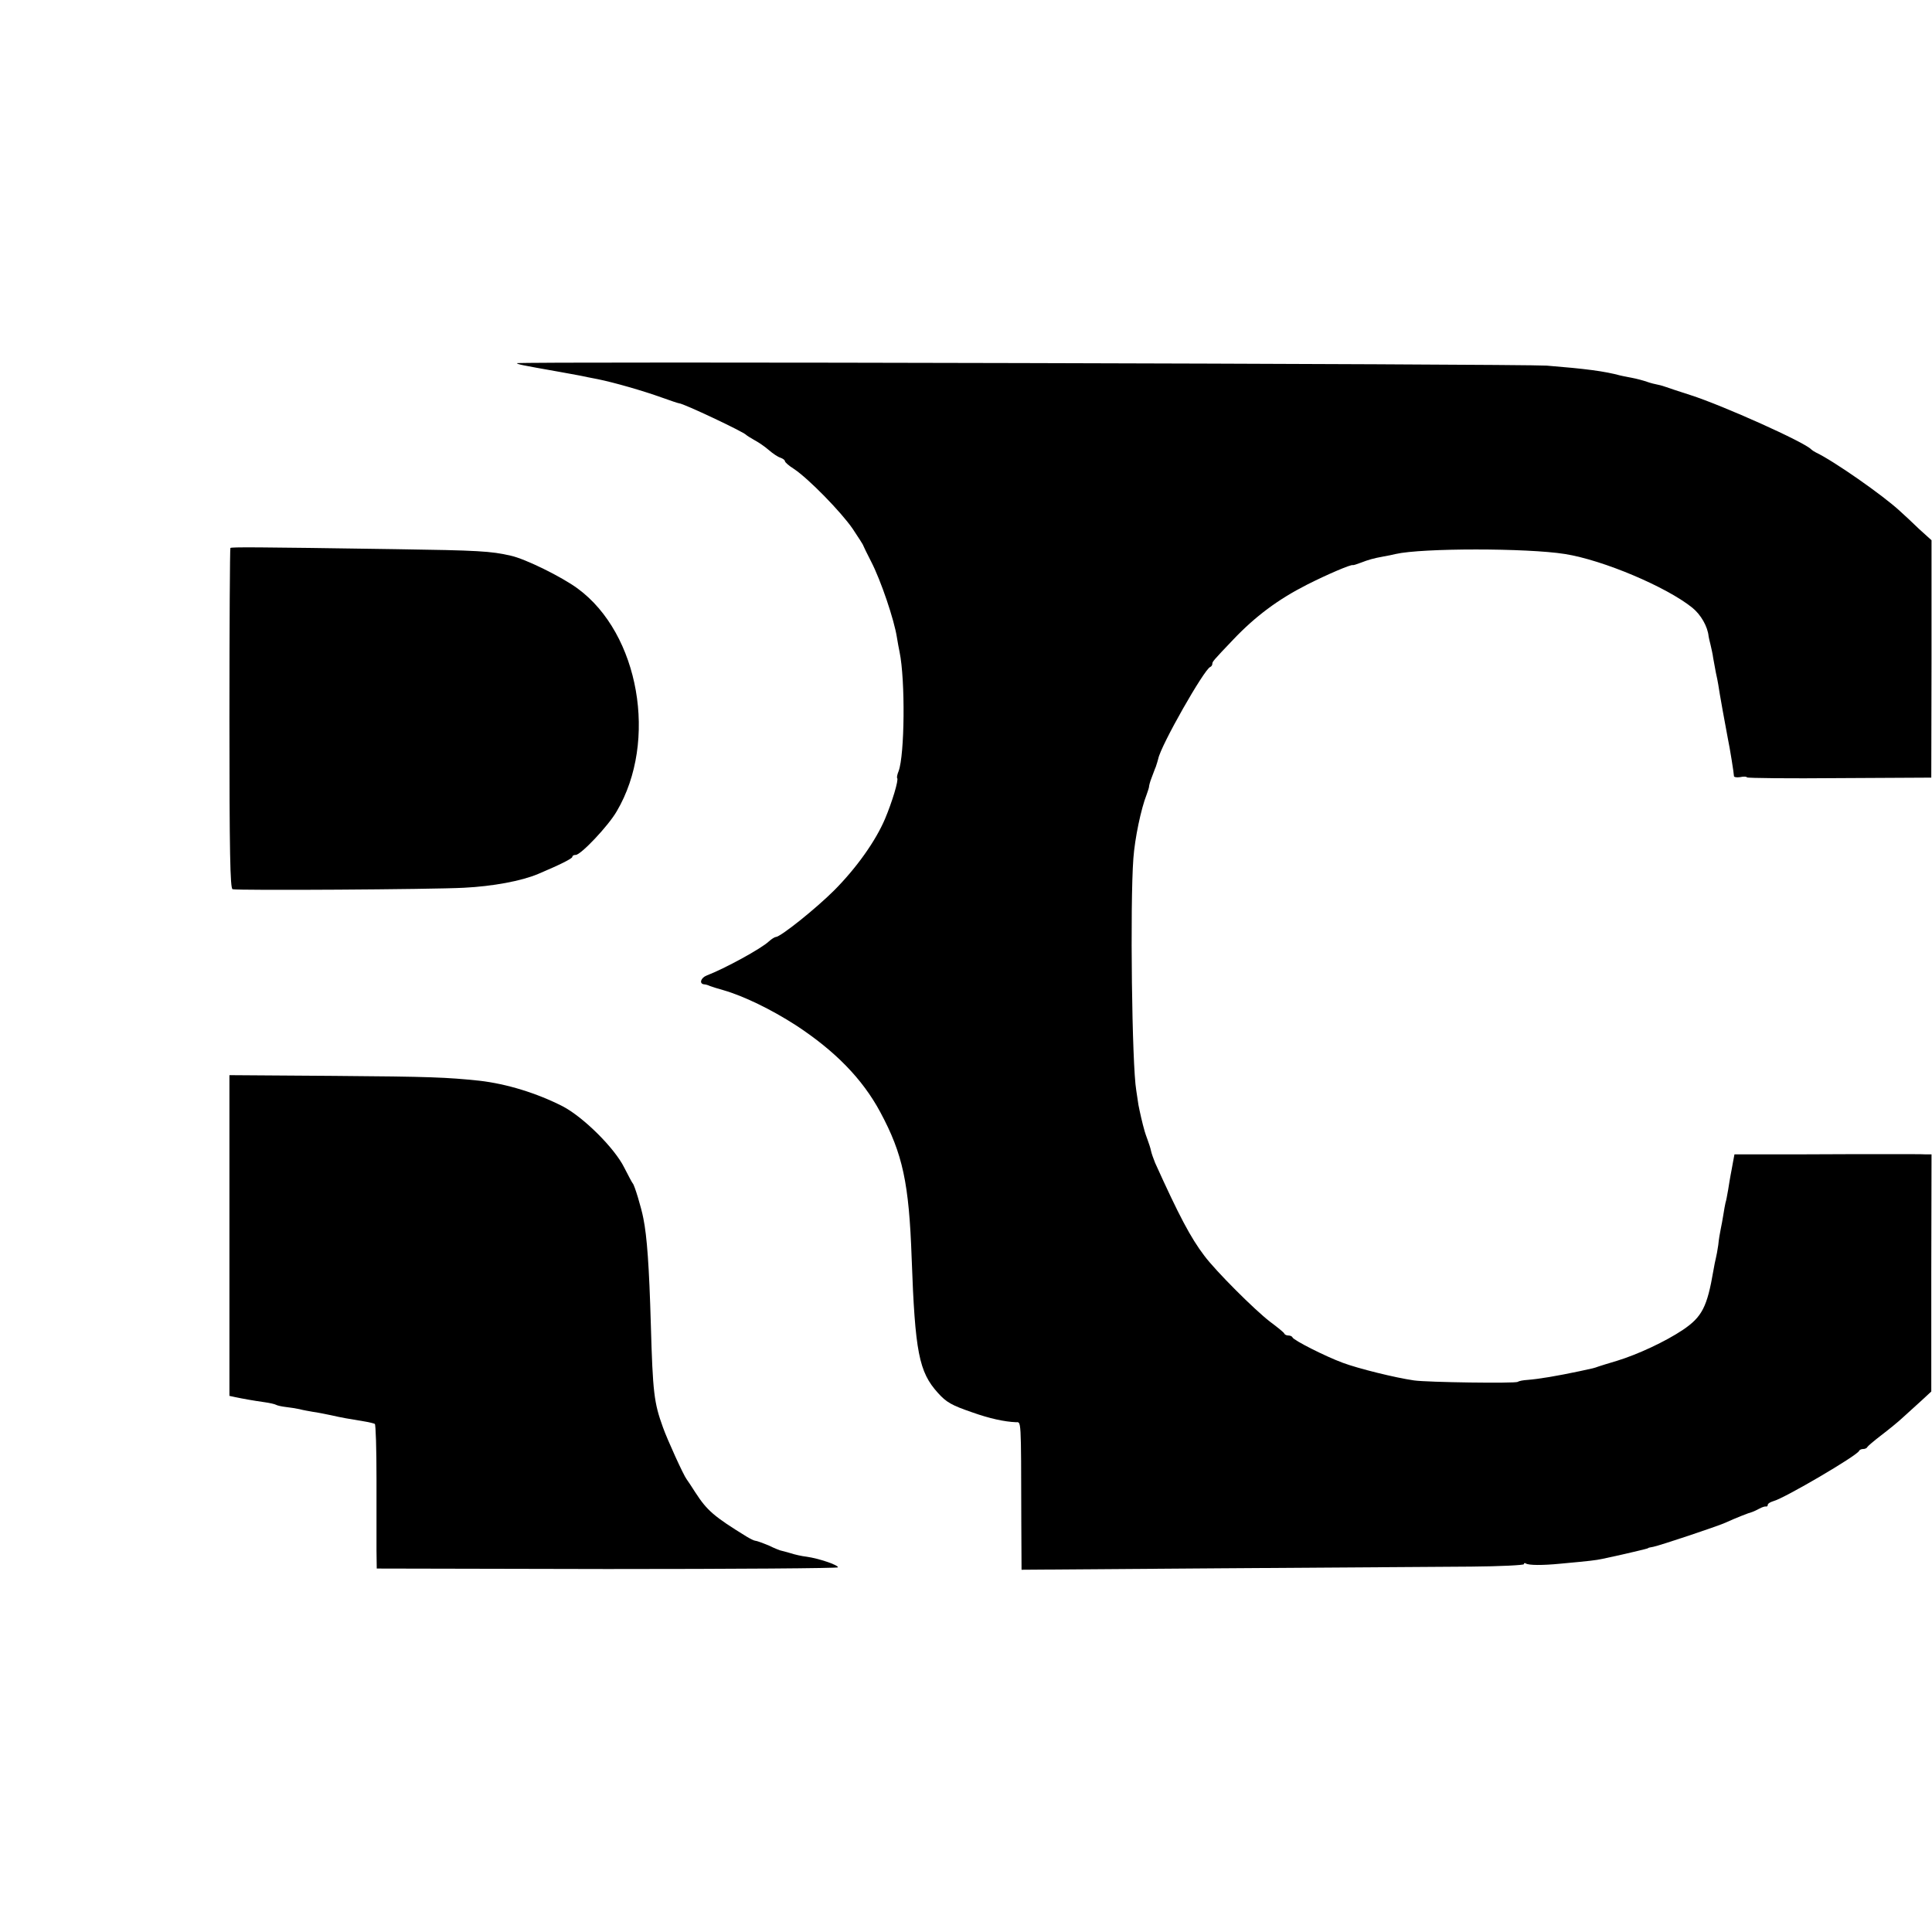
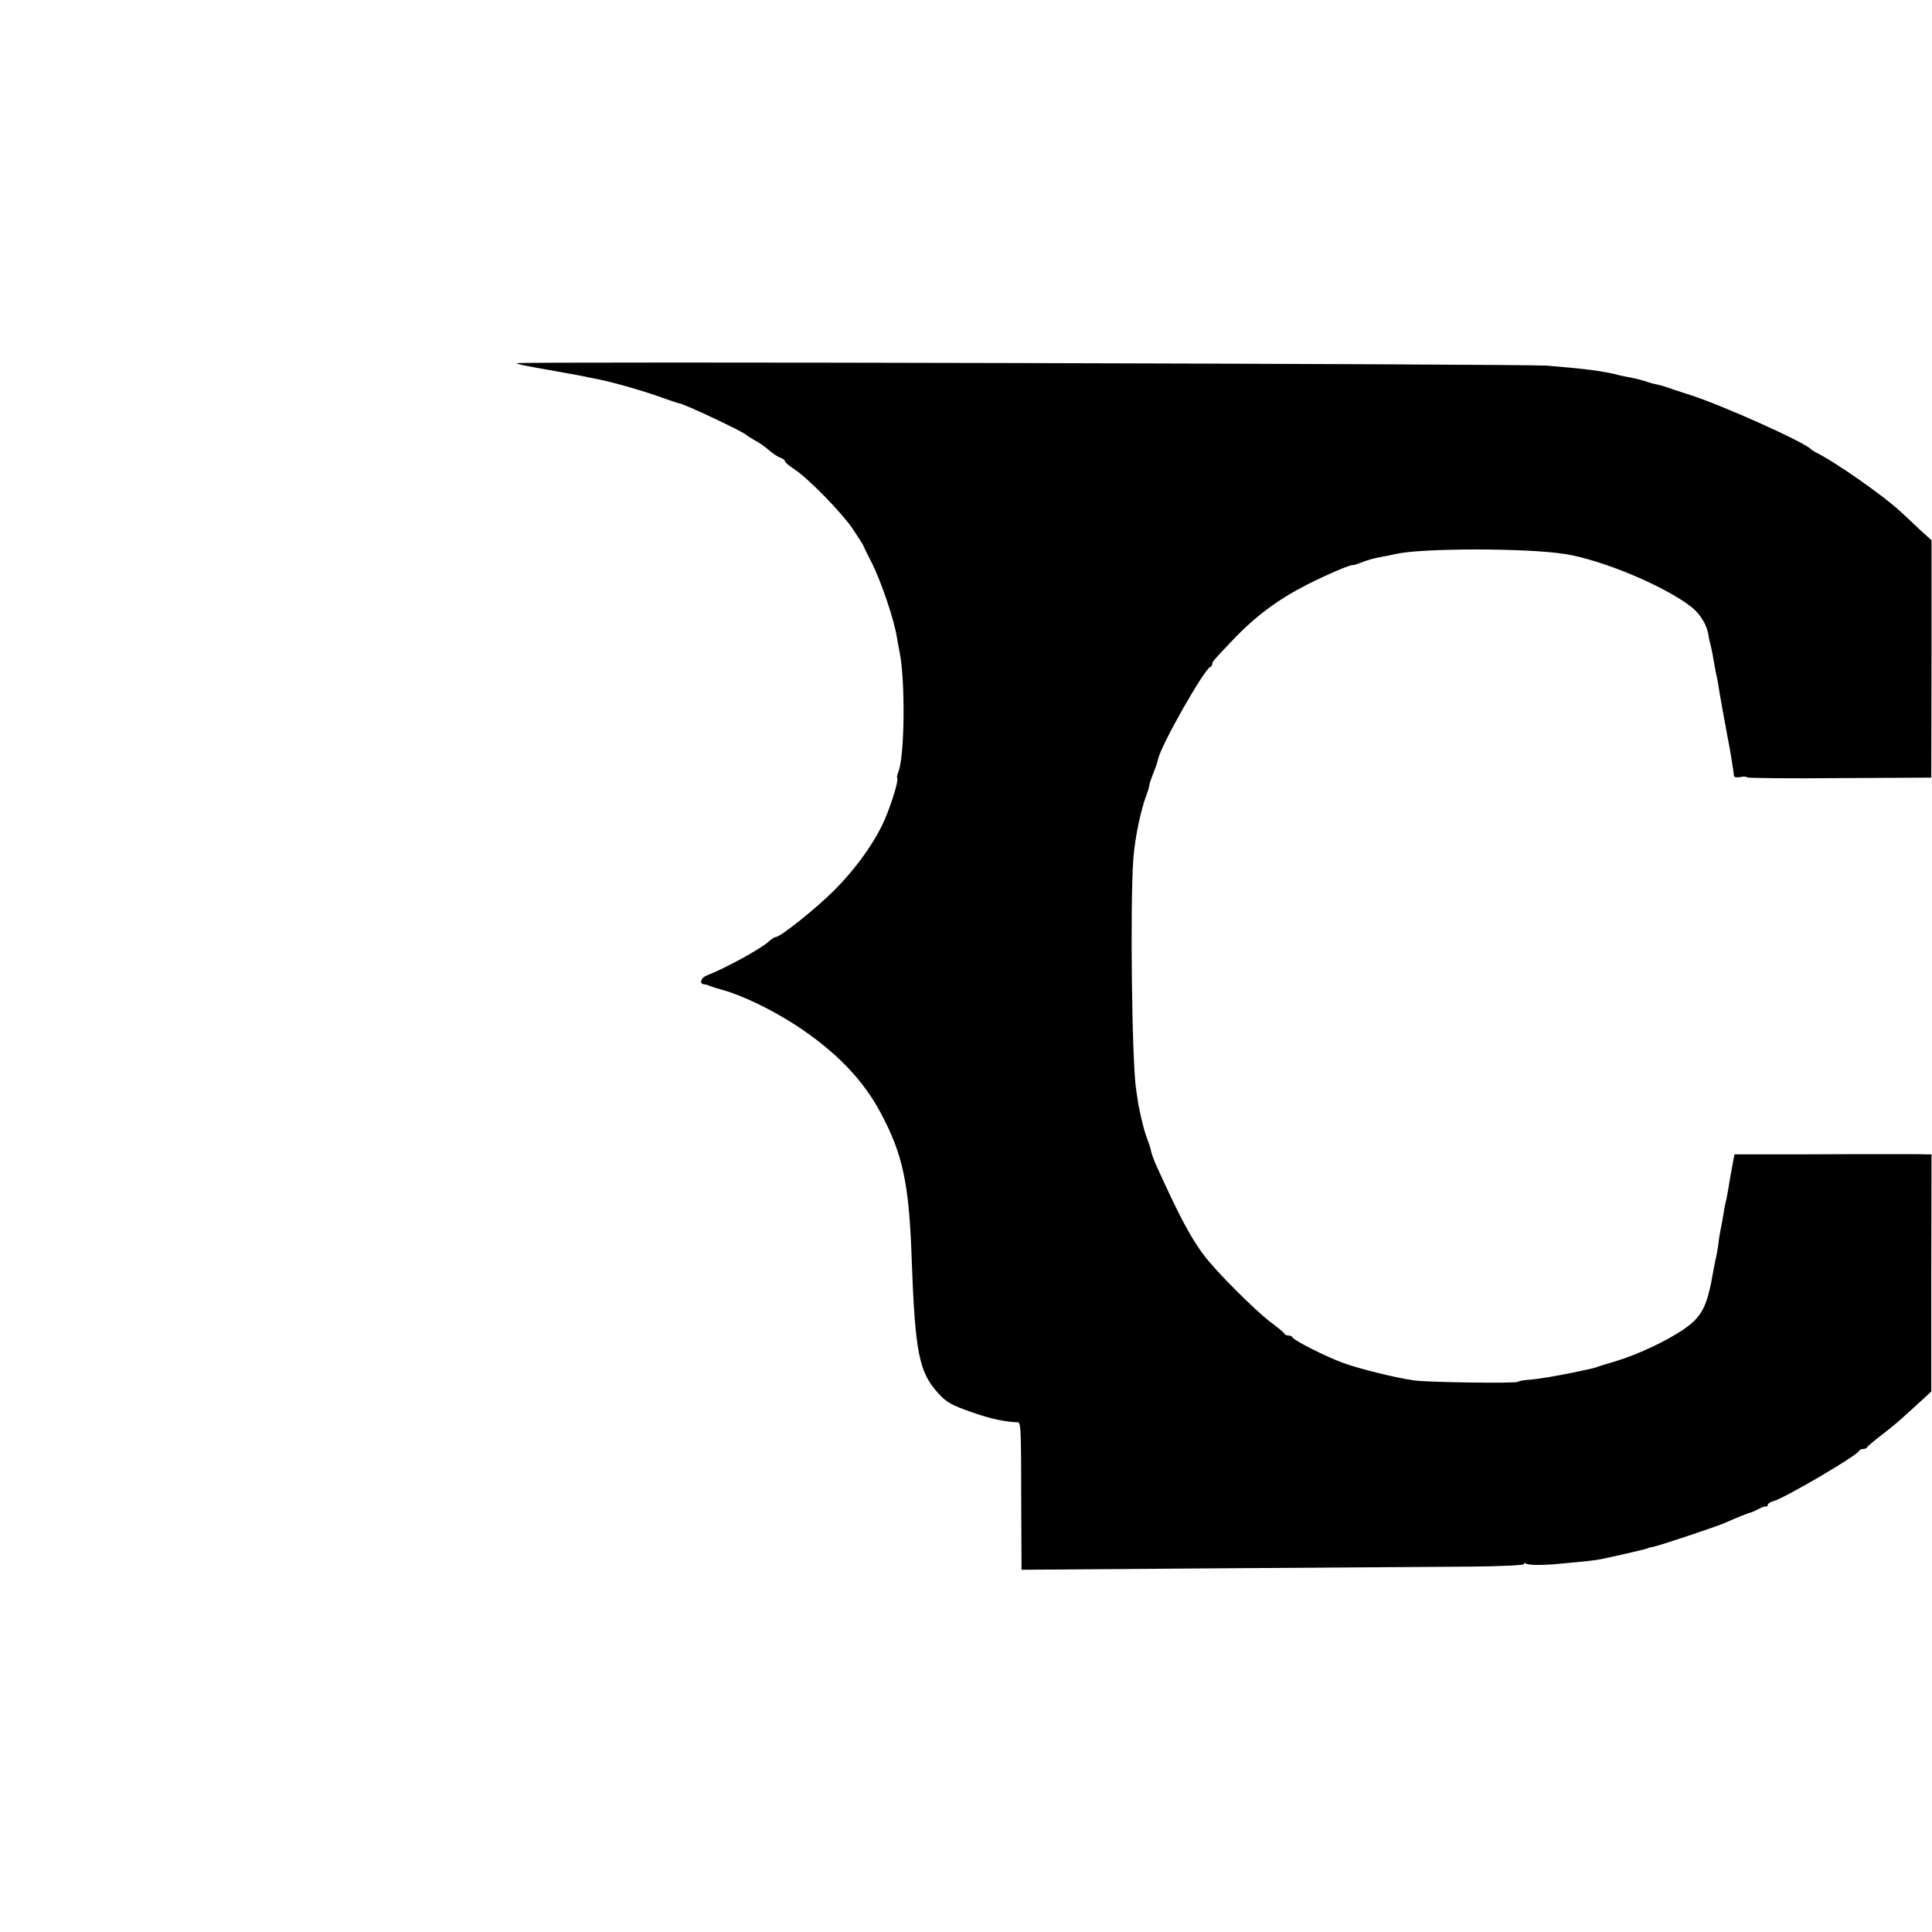
<svg xmlns="http://www.w3.org/2000/svg" version="1.0" width="800pt" height="800pt" viewBox="0 0 800 800" preserveAspectRatio="xMidYMid meet">
  <g transform="translate(0,800) scale(0.1,-0.1)" fill="#000000" stroke="none">
    <path d="M2140 6496 c6 -5 14 -7 178 -36 31 -6 68 -12 82 -15 14 -3 48 -10 75 -15 69 -14 187 -48 265 -76 36 -13 69 -24 72 -24 17 0 269 -119 278 -131 3 -3 19 -13 35 -22 17 -9 43 -27 59 -41 16 -14 37 -28 47 -31 11 -4 19 -10 19 -14 0 -5 17 -20 38 -33 60 -40 195 -178 243 -248 24 -36 44 -67 44 -70 1 -3 15 -32 32 -65 40 -77 96 -242 107 -315 3 -19 8 -46 11 -60 24 -117 21 -426 -4 -493 -6 -14 -8 -27 -6 -29 7 -7 -21 -99 -50 -168 -39 -92 -117 -202 -210 -296 -75 -75 -223 -194 -243 -194 -4 0 -17 -8 -28 -18 -33 -31 -184 -113 -257 -141 -26 -10 -33 -35 -11 -37 5 0 16 -3 24 -7 8 -3 33 -11 55 -17 84 -24 199 -80 300 -145 162 -106 276 -222 350 -360 93 -173 119 -293 130 -605 14 -389 30 -471 109 -558 35 -39 57 -51 141 -80 73 -26 134 -39 181 -41 23 -1 22 28 23 -414 l1 -197 823 6 c452 3 920 6 1039 7 120 1 218 6 218 10 0 5 4 6 8 3 13 -8 70 -8 142 -1 130 12 145 14 175 20 39 8 119 26 175 40 8 2 15 4 15 5 0 1 9 3 21 5 29 6 263 84 299 100 39 18 97 41 110 44 6 2 19 8 30 14 11 6 23 10 28 9 4 -1 7 2 7 7 0 5 10 11 23 15 46 12 346 188 355 208 2 5 10 8 17 8 7 0 15 3 17 8 2 4 28 26 58 49 30 23 71 56 91 75 20 18 54 49 76 69 l40 37 0 491 1 491 -24 0 c-13 1 -80 1 -149 1 -69 0 -241 0 -384 -1 l-259 0 -6 -32 c-3 -18 -8 -43 -10 -54 -2 -12 -7 -39 -10 -60 -4 -22 -8 -46 -11 -54 -2 -8 -6 -31 -9 -50 -3 -19 -8 -46 -11 -60 -3 -14 -8 -43 -10 -65 -3 -22 -8 -47 -10 -55 -2 -8 -7 -31 -10 -50 -26 -152 -47 -193 -127 -247 -72 -48 -185 -101 -273 -128 -33 -10 -67 -20 -75 -23 -22 -8 -20 -7 -80 -20 -95 -20 -166 -32 -216 -36 -16 -1 -34 -4 -39 -8 -12 -7 -375 -2 -430 6 -77 11 -231 49 -295 73 -73 27 -203 93 -208 105 -2 5 -10 8 -17 8 -7 0 -15 3 -17 8 -1 4 -28 26 -59 49 -65 50 -224 209 -272 273 -57 75 -105 166 -204 385 -7 17 -15 40 -17 50 -2 11 -9 31 -14 45 -5 14 -11 30 -12 35 -10 34 -21 84 -26 110 -2 17 -7 43 -9 60 -18 104 -26 770 -12 960 6 84 32 207 55 265 5 14 10 29 10 33 0 4 4 20 10 35 6 15 13 36 18 47 4 11 8 26 10 33 11 56 190 370 215 380 5 2 9 8 9 13 0 9 2 12 86 100 92 97 186 167 306 228 83 42 183 85 190 81 2 -1 17 4 33 10 31 12 51 18 95 26 14 2 36 7 49 10 109 25 544 25 701 0 158 -25 420 -136 527 -222 36 -29 64 -78 68 -119 1 -5 4 -21 8 -35 3 -14 9 -38 11 -55 3 -16 8 -43 11 -60 4 -16 8 -39 10 -50 3 -24 33 -190 40 -225 8 -37 25 -144 25 -154 0 -4 11 -6 25 -4 14 3 27 3 29 -1 2 -3 175 -5 384 -3 l379 2 1 492 0 491 -52 47 c-28 27 -63 60 -79 74 -70 65 -275 208 -347 242 -8 4 -17 10 -20 13 -25 29 -366 182 -500 225 -47 15 -92 30 -100 33 -8 3 -24 8 -35 10 -11 2 -31 7 -45 12 -14 5 -43 13 -65 17 -22 4 -42 8 -45 9 -66 18 -144 28 -305 41 -96 7 -4272 18 -4265 10z" />
-     <path d="M954 5731 c-2 -2 -4 -320 -4 -707 0 -552 3 -703 13 -706 17 -6 829 -1 958 6 120 6 238 28 307 57 90 38 142 64 142 71 0 5 6 8 14 8 21 0 135 120 170 181 171 290 93 735 -162 922 -65 48 -217 123 -277 136 -82 19 -135 22 -475 27 -595 9 -681 9 -686 5z" />
-     <path d="M950 2884 l0 -664 23 -5 c33 -7 78 -15 121 -21 22 -3 44 -8 49 -11 5 -3 23 -7 40 -9 18 -2 43 -6 57 -9 14 -4 39 -8 55 -11 17 -2 50 -9 75 -14 44 -10 72 -15 140 -26 19 -3 38 -8 42 -10 4 -3 7 -104 7 -227 0 -122 0 -256 0 -297 l1 -75 955 -2 c525 0 955 3 955 7 0 10 -80 37 -130 44 -19 2 -50 9 -68 15 -18 5 -35 10 -37 10 -3 0 -26 9 -51 21 -26 11 -51 20 -56 20 -5 0 -21 8 -36 17 -135 83 -164 108 -212 182 -16 25 -33 51 -37 56 -12 15 -80 164 -98 215 -37 102 -42 144 -50 425 -7 243 -16 366 -31 440 -8 43 -37 139 -44 145 -3 3 -18 32 -35 65 -40 81 -169 209 -255 254 -108 55 -232 93 -345 106 -135 14 -200 17 -602 20 l-433 3 0 -664z" />
  </g>
</svg>